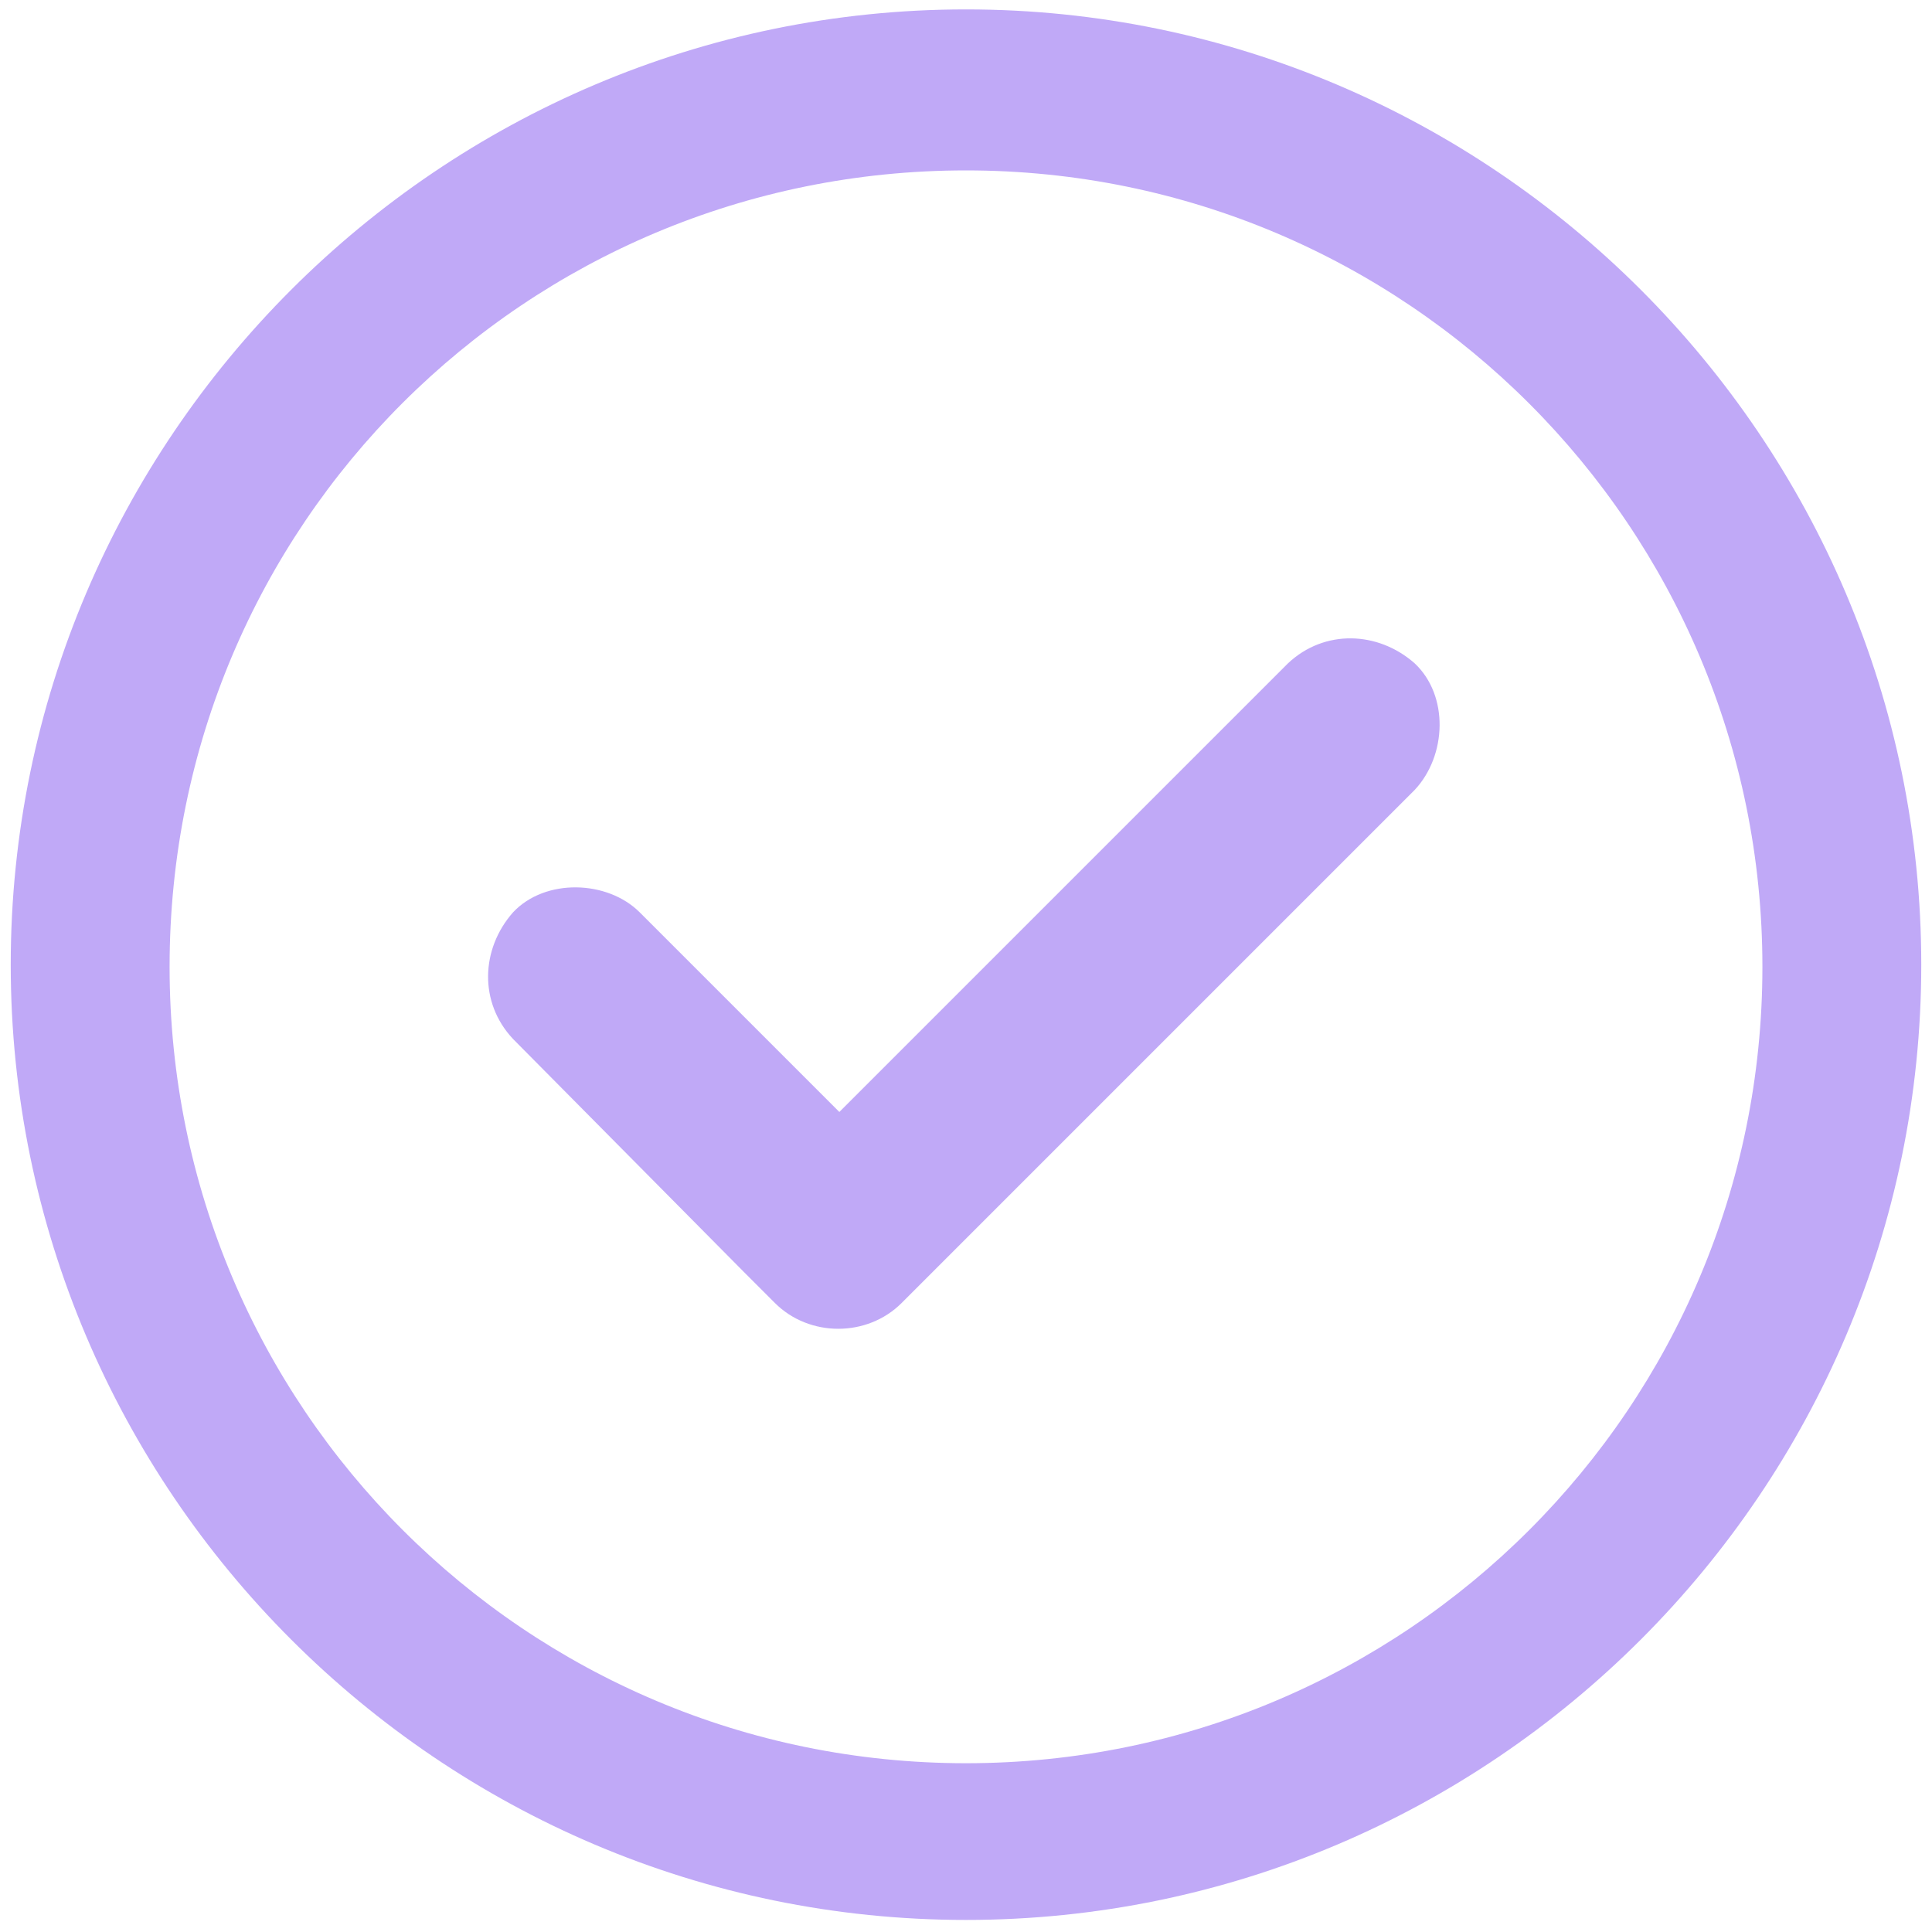
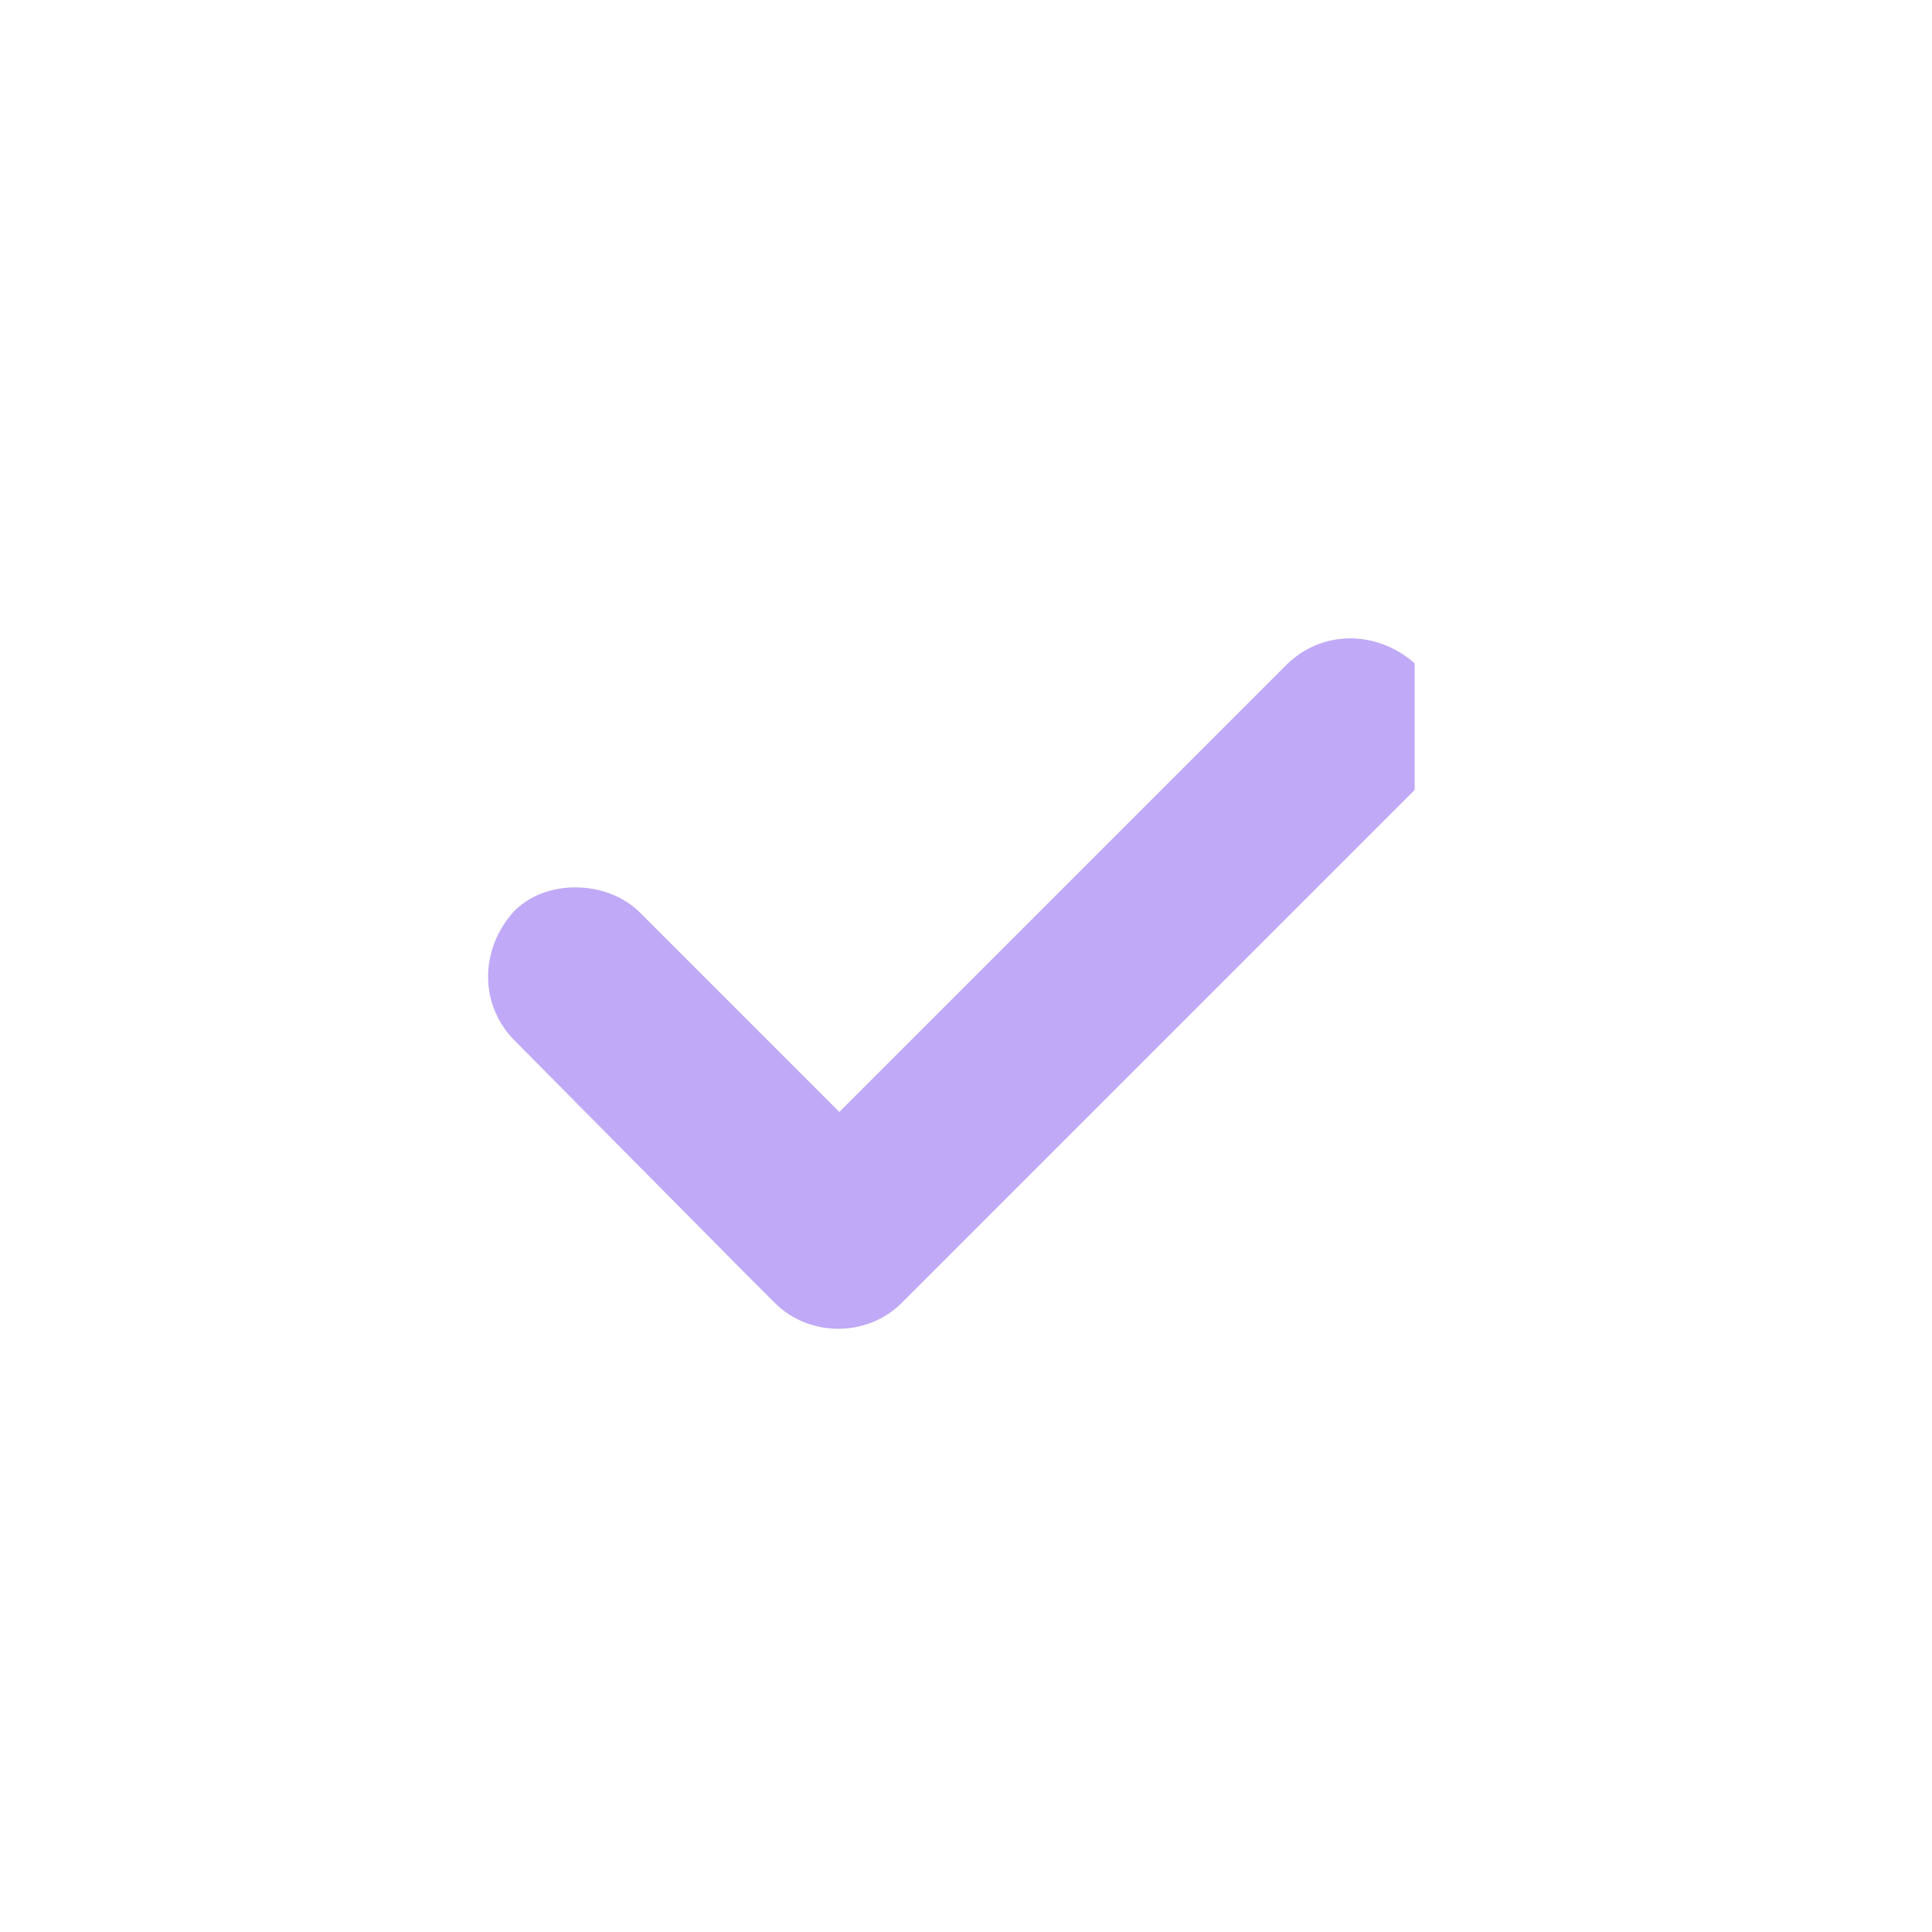
<svg xmlns="http://www.w3.org/2000/svg" version="1.1" id="Layer_1" x="0px" y="0px" viewBox="0 0 90 90" style="enable-background:new 0 0 90 90;" xml:space="preserve">
  <style type="text/css">
	.st0{fill:#C0A9F7;}
</style>
  <g transform="translate(0,-952.362)">
-     <path class="st0" d="M45,952.8c-24.5,0-44.5,20-44.5,44.5s20,44.5,44.5,44.5s44.5-20,44.5-44.5S69.5,952.8,45,952.8z M45,960.3   c20.5,0,37.1,16.6,37.1,37.1s-16.6,37.1-37.1,37.1s-37.1-16.6-37.1-37.1C7.9,976.8,24.5,960.3,45,960.3z" />
-   </g>
+     </g>
  <g transform="translate(-247 -872)">
    <g>
      <g>
-         <path id="b-check-large" class="st0" d="M312.9,902.9c-1.7-1.5-4.2-1.6-5.9,0l-8.1,8.1l-12.8,12.8l-7.8-7.8c-0.5-0.5-1-1-1.5-1.5     c-1.5-1.5-4.4-1.6-5.9,0c-1.5,1.7-1.6,4.2,0,5.9l10.7,10.8c0.5,0.5,1,1,1.5,1.5c1.6,1.6,4.3,1.6,5.9,0l8.1-8.1l12.9-12.9l2.9-2.9     C314.4,907.2,314.5,904.4,312.9,902.9" />
+         <path id="b-check-large" class="st0" d="M312.9,902.9c-1.7-1.5-4.2-1.6-5.9,0l-8.1,8.1l-12.8,12.8l-7.8-7.8c-0.5-0.5-1-1-1.5-1.5     c-1.5-1.5-4.4-1.6-5.9,0c-1.5,1.7-1.6,4.2,0,5.9l10.7,10.8c0.5,0.5,1,1,1.5,1.5c1.6,1.6,4.3,1.6,5.9,0l8.1-8.1l12.9-12.9l2.9-2.9     " />
      </g>
    </g>
  </g>
</svg>